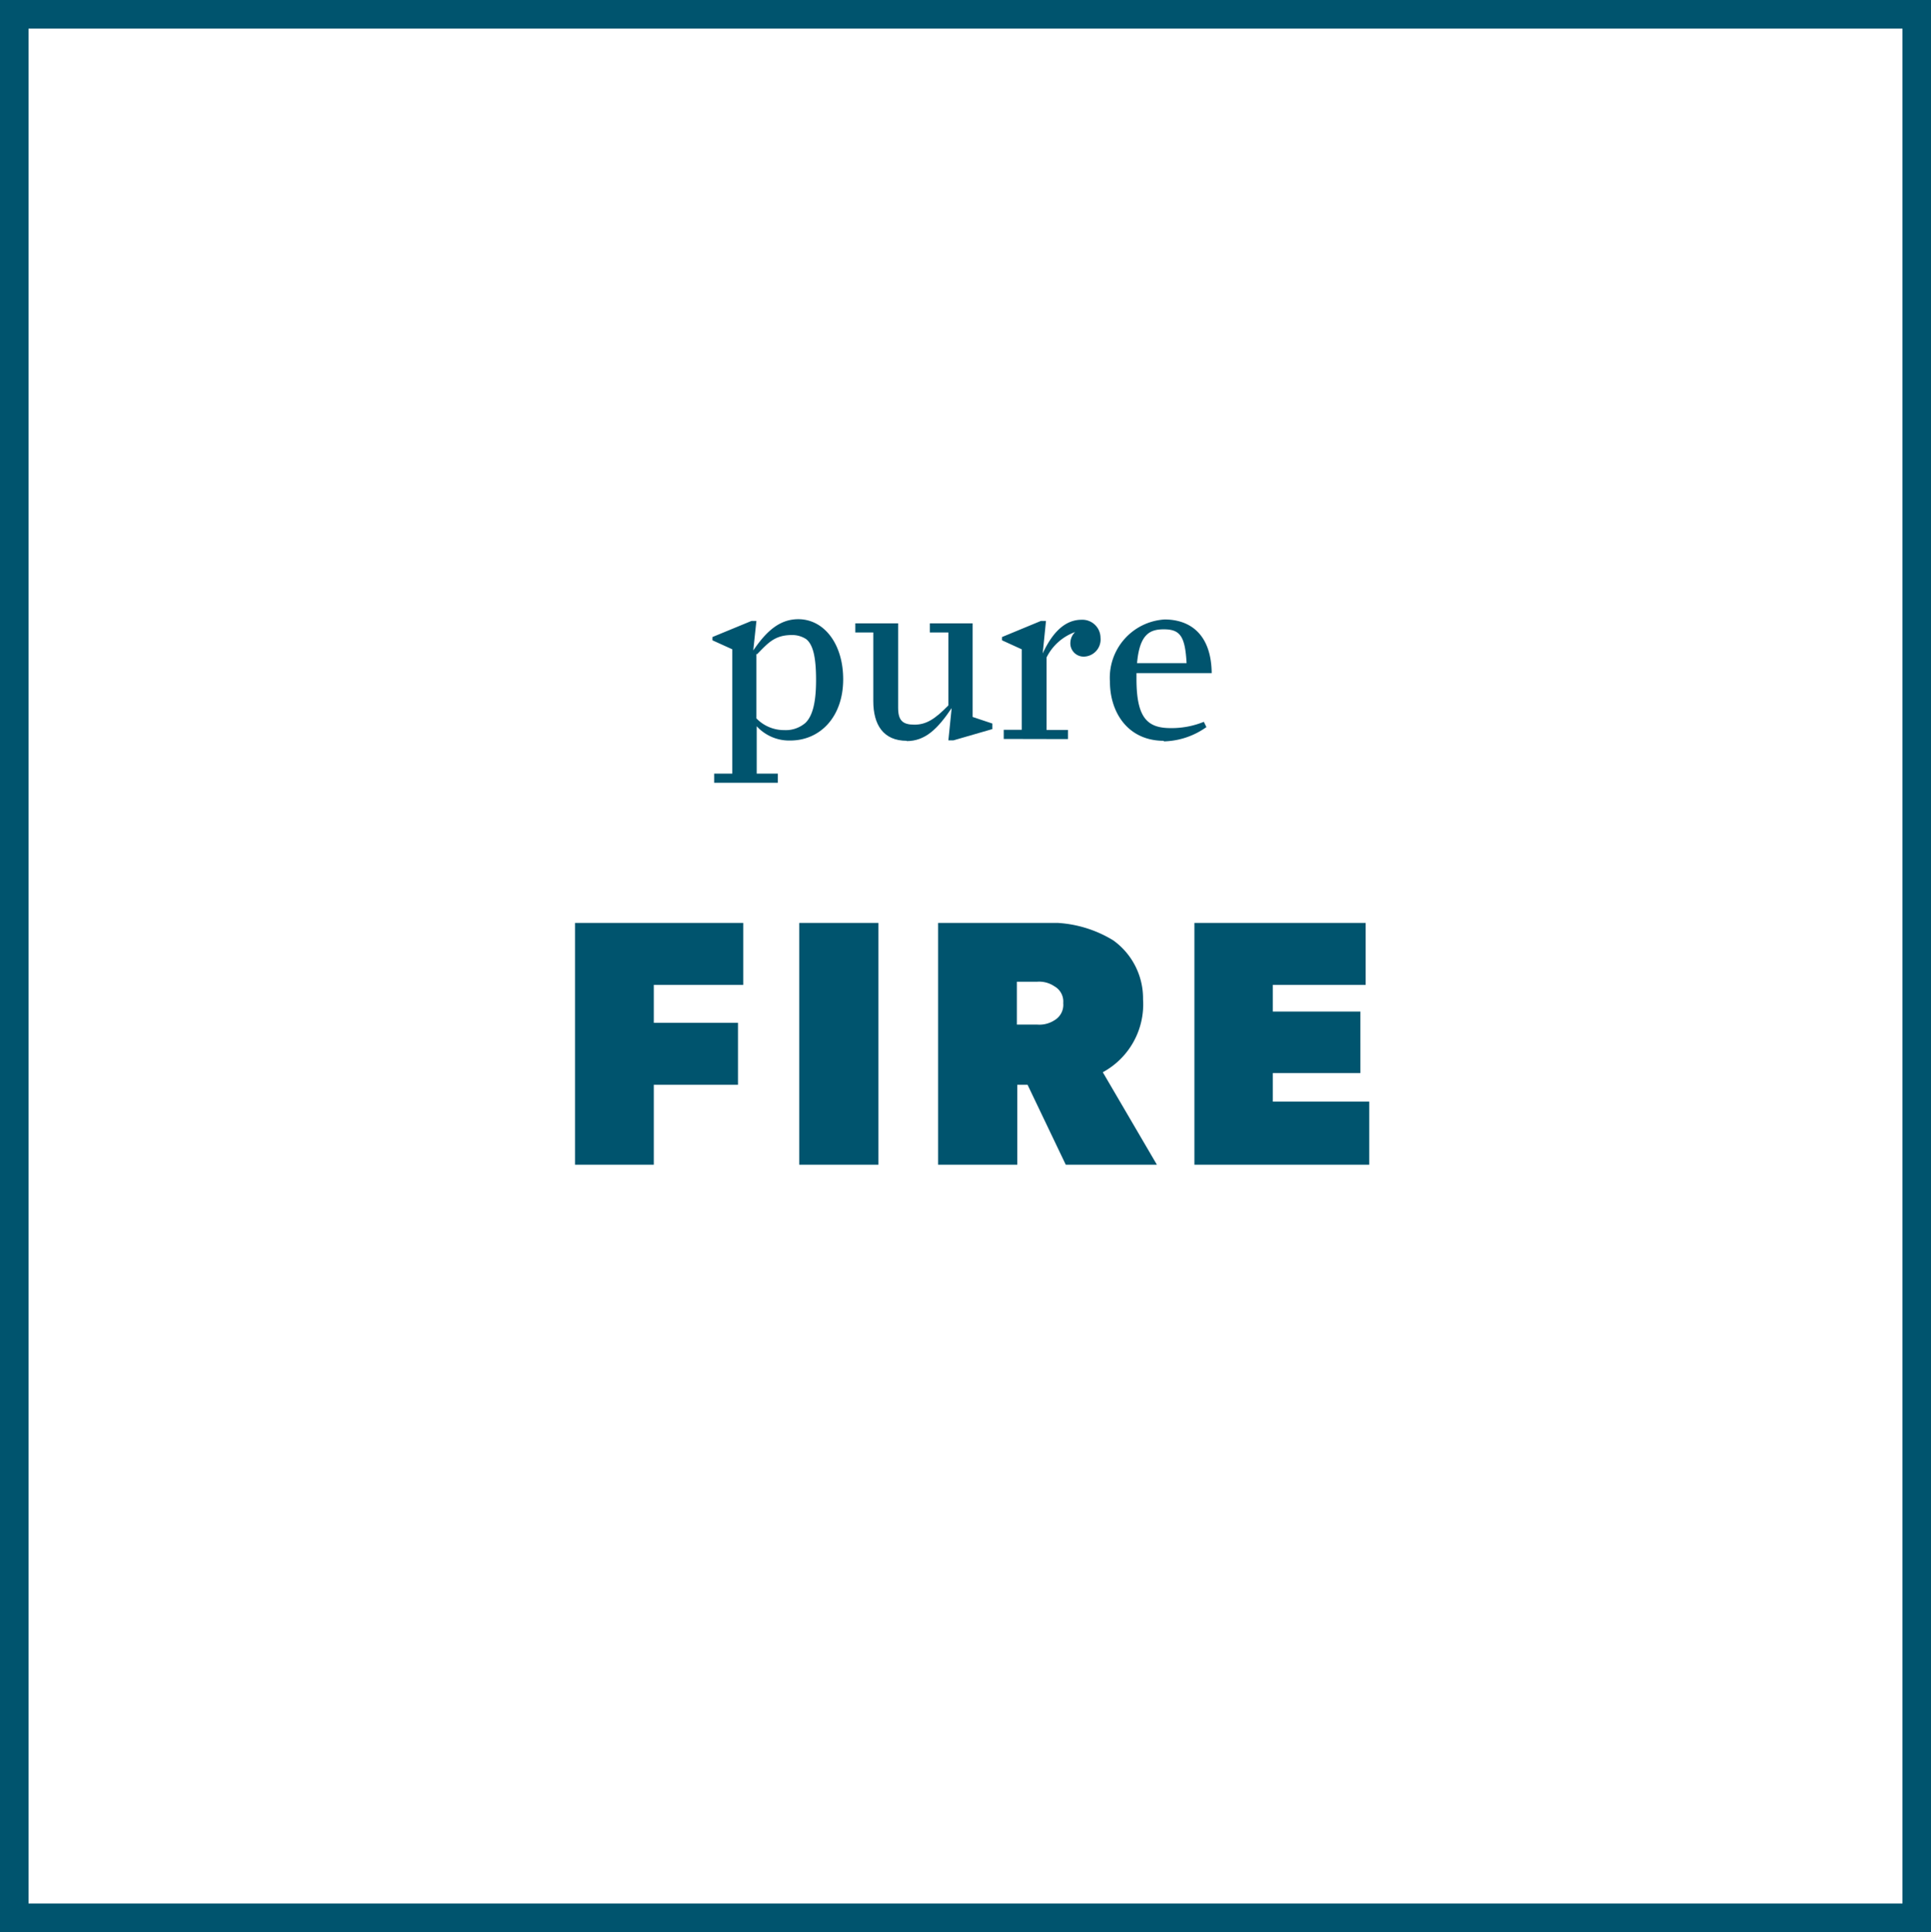
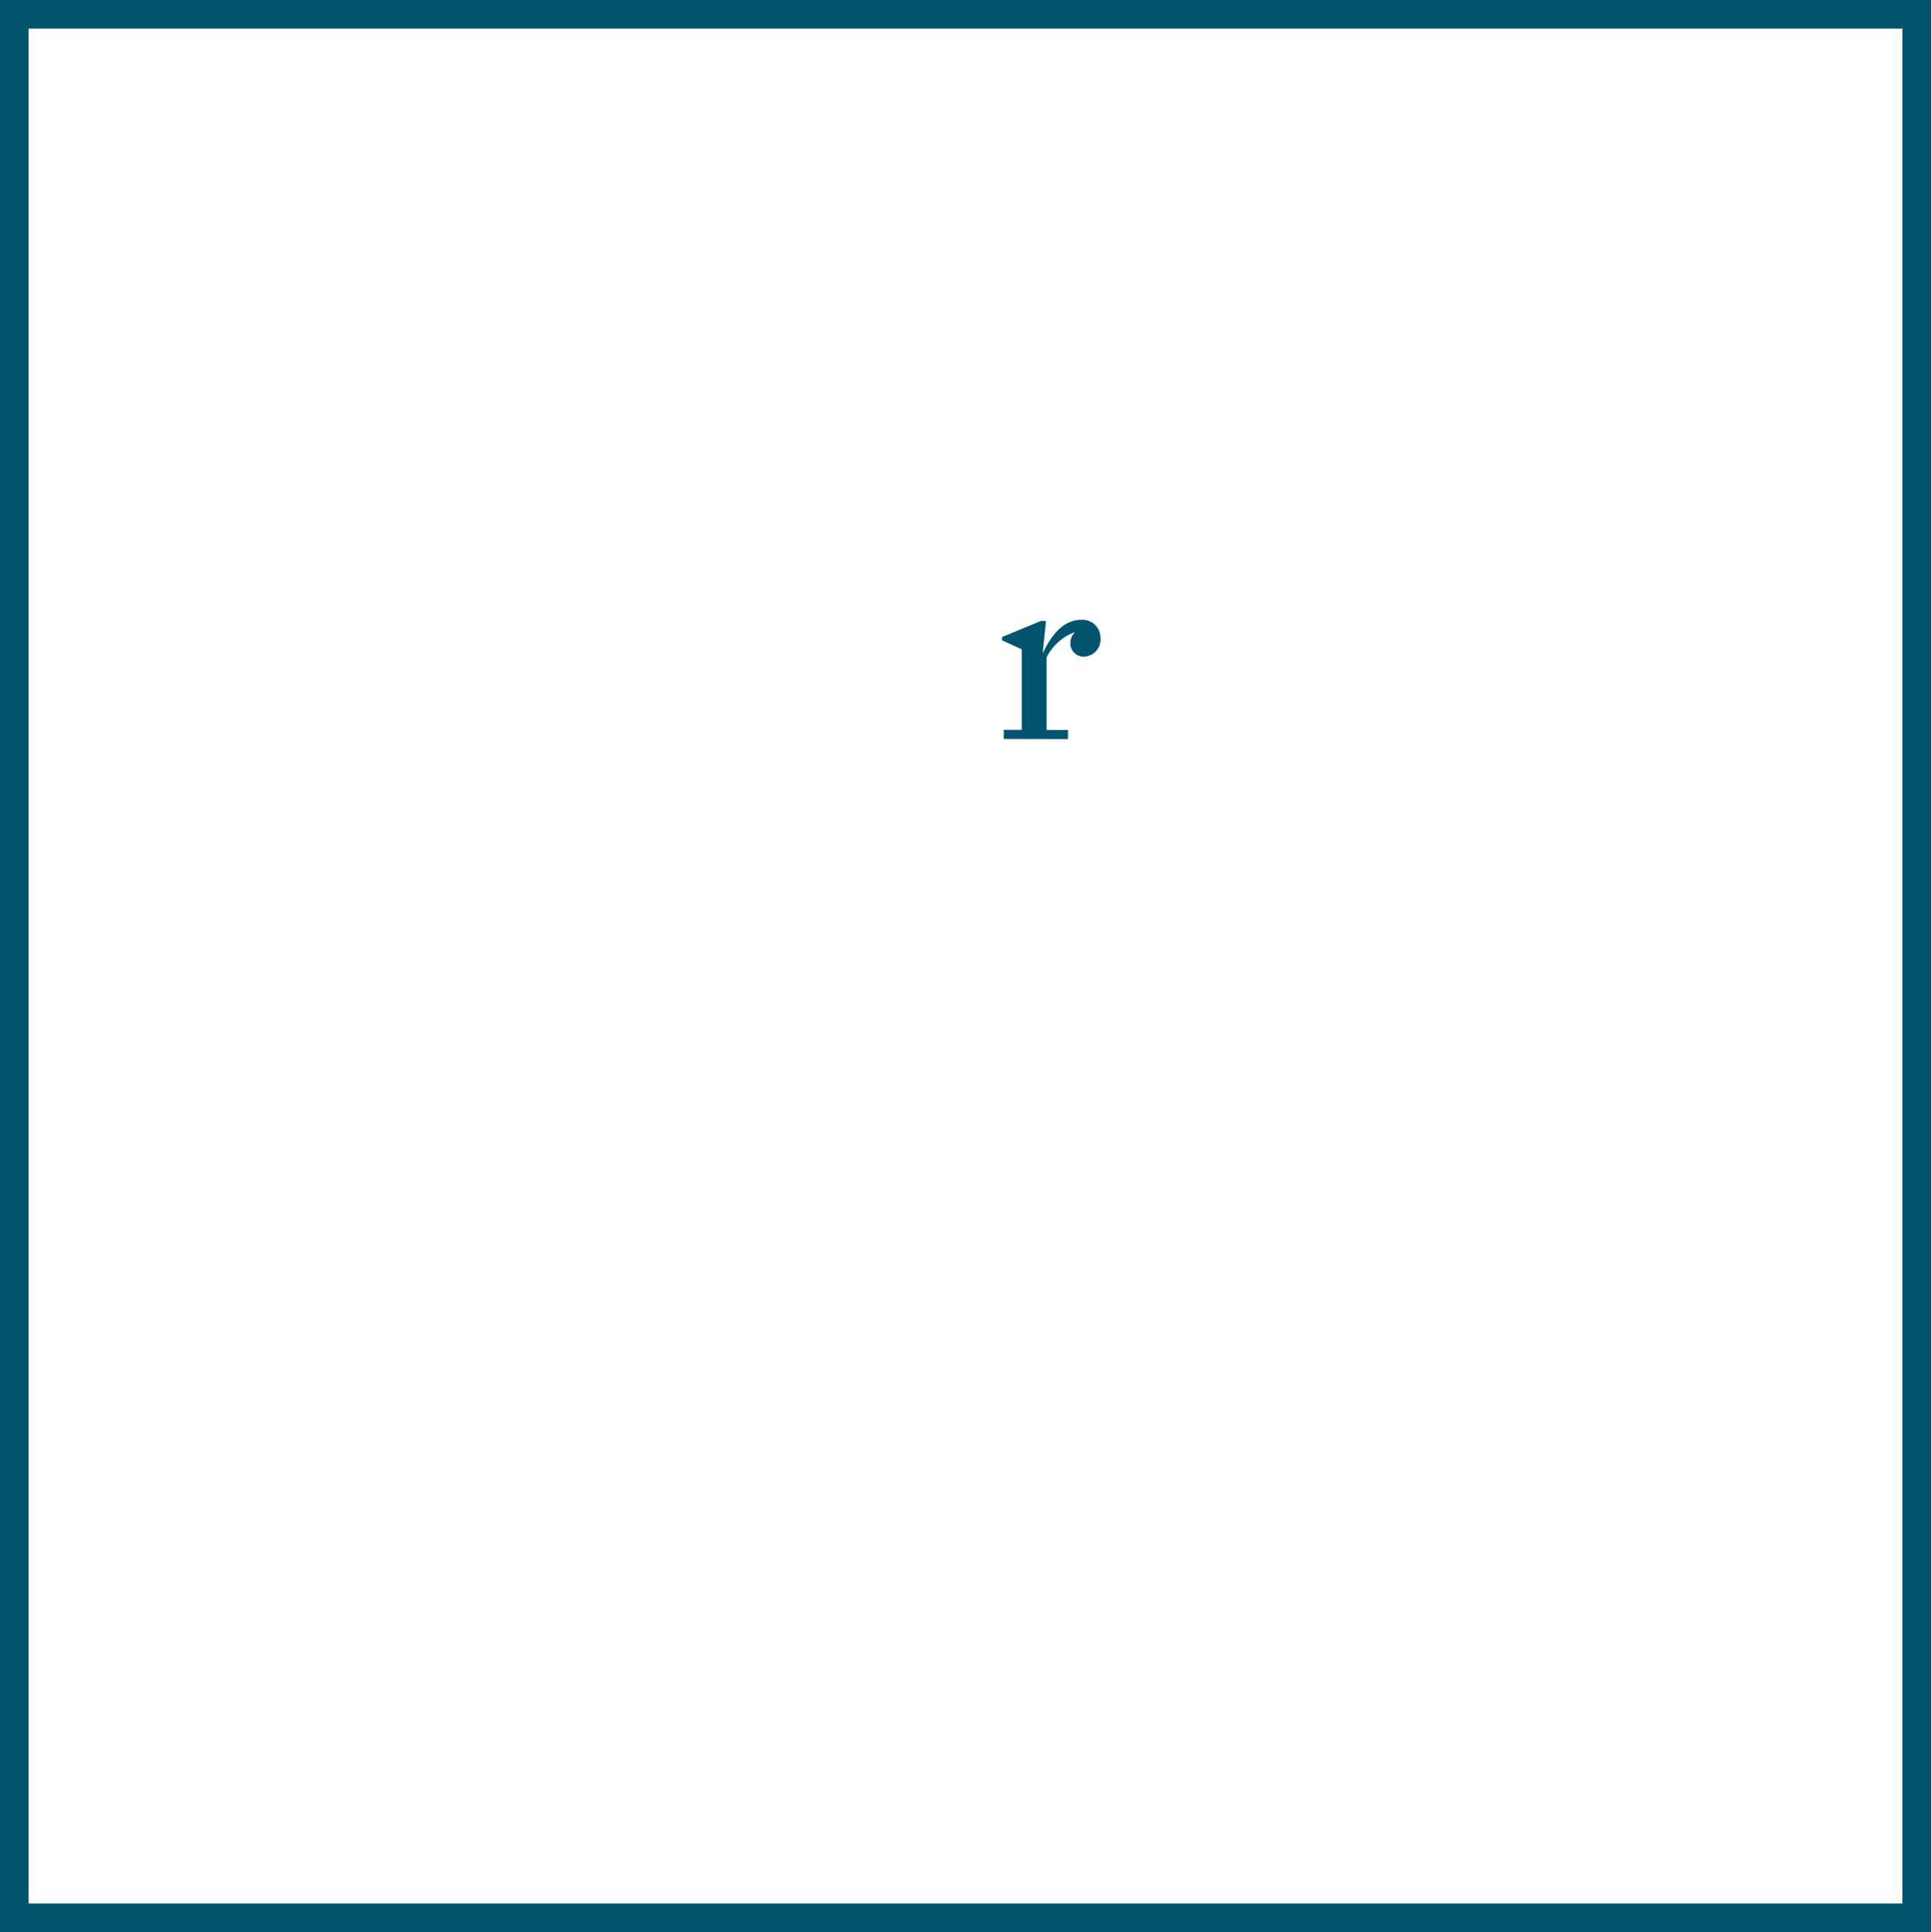
<svg xmlns="http://www.w3.org/2000/svg" viewBox="0 0 135.3 135.36">
  <defs>
    <style>.cls-1{fill:none;}.cls-2{fill:#00546e;}.cls-3{clip-path:url(#clip-path);}</style>
    <clipPath id="clip-path">
-       <rect class="cls-1" x="40.29" y="64.66" width="55.65" height="16.94" />
-     </clipPath>
+       </clipPath>
  </defs>
  <g id="Layer_2" data-name="Layer 2">
    <g id="Layer_1-2" data-name="Layer 1">
      <path class="cls-2" d="M135.3,135.36H0V0H135.3ZM2,133.36H133.3V2H2Z" />
-       <path class="cls-2" d="M53,45.81v4.52a2.68,2.68,0,0,0,1.95.82,2.1,2.1,0,0,0,1.49-.51c.51-.5.74-1.47.74-3s-.19-2.46-.69-2.86a1.78,1.78,0,0,0-1-.29c-1.23,0-1.69.58-2.45,1.35m-3,9v-.64h1.27V45.49l-1.39-.63v-.23l2.74-1.13H53l-.22,2.07,0,0c.82-1.2,1.75-2.19,3.15-2.19,1.81,0,3.15,1.73,3.15,4.21,0,2.63-1.61,4.29-3.71,4.29a3.08,3.08,0,0,1-2.35-1v3.32H54.5v.64Z" />
-       <path class="cls-2" d="M63.54,51.9c-1.66,0-2.35-1.14-2.35-2.78V44.31H59.93v-.64h3v5.91c0,.89.31,1.19,1.14,1.19s1.44-.39,2.38-1.35V44.31h-1.3v-.64h3v6.56l1.38.46v.39l-2.73.79h-.35l.23-2.26,0,0c-1,1.48-1.86,2.31-3.16,2.31" />
      <path class="cls-2" d="M70.33,51.77v-.64h1.26V45.49l-1.38-.63v-.23l2.73-1.13h.35l-.23,2.28,0,0c.79-1.71,1.73-2.36,2.72-2.36a1.27,1.27,0,0,1,1.33,1.26A1.2,1.2,0,0,1,76,46,.93.93,0,0,1,75,45a1.08,1.08,0,0,1,.33-.72v0a3.6,3.6,0,0,0-2,1.78v5.08h1.5v.64Z" />
-       <path class="cls-2" d="M81.55,44.09c-.94,0-1.7.29-1.88,2.37h3.47c-.1-1.88-.45-2.37-1.59-2.37m0,7.81c-2.53,0-3.78-2-3.78-4.14A4.09,4.09,0,0,1,81.6,43.4c1.75,0,3.27,1,3.3,3.76H79.63v.4c0,2.75.77,3.45,2.4,3.45a6,6,0,0,0,2.32-.44l.18.37a5.34,5.34,0,0,1-3,1" />
      <g class="cls-3">
        <path class="cls-2" d="M95.94,77.18H89.18v-2h6.14V70.87H89.18V69h6.51V64.66h-12V81.6H95.94ZM74.5,70.3a1.25,1.25,0,0,1-.62,1.18,1.94,1.94,0,0,1-1.22.3H71.25v-3h1.41a1.9,1.9,0,0,1,1.22.32,1.22,1.22,0,0,1,.62,1.15m2.77,4.87a5.41,5.41,0,0,0,2.82-5.11A5,5,0,0,0,78,65.88a8.41,8.41,0,0,0-4.91-1.22H65.73V81.6h5.55V76H72l2.7,5.65h6.39ZM61.55,64.66H56V81.6h5.55Zm-9.47,0H40.29V81.6h5.52V76h5.9V71.66h-5.9V69h6.27Z" />
      </g>
    </g>
  </g>
</svg>